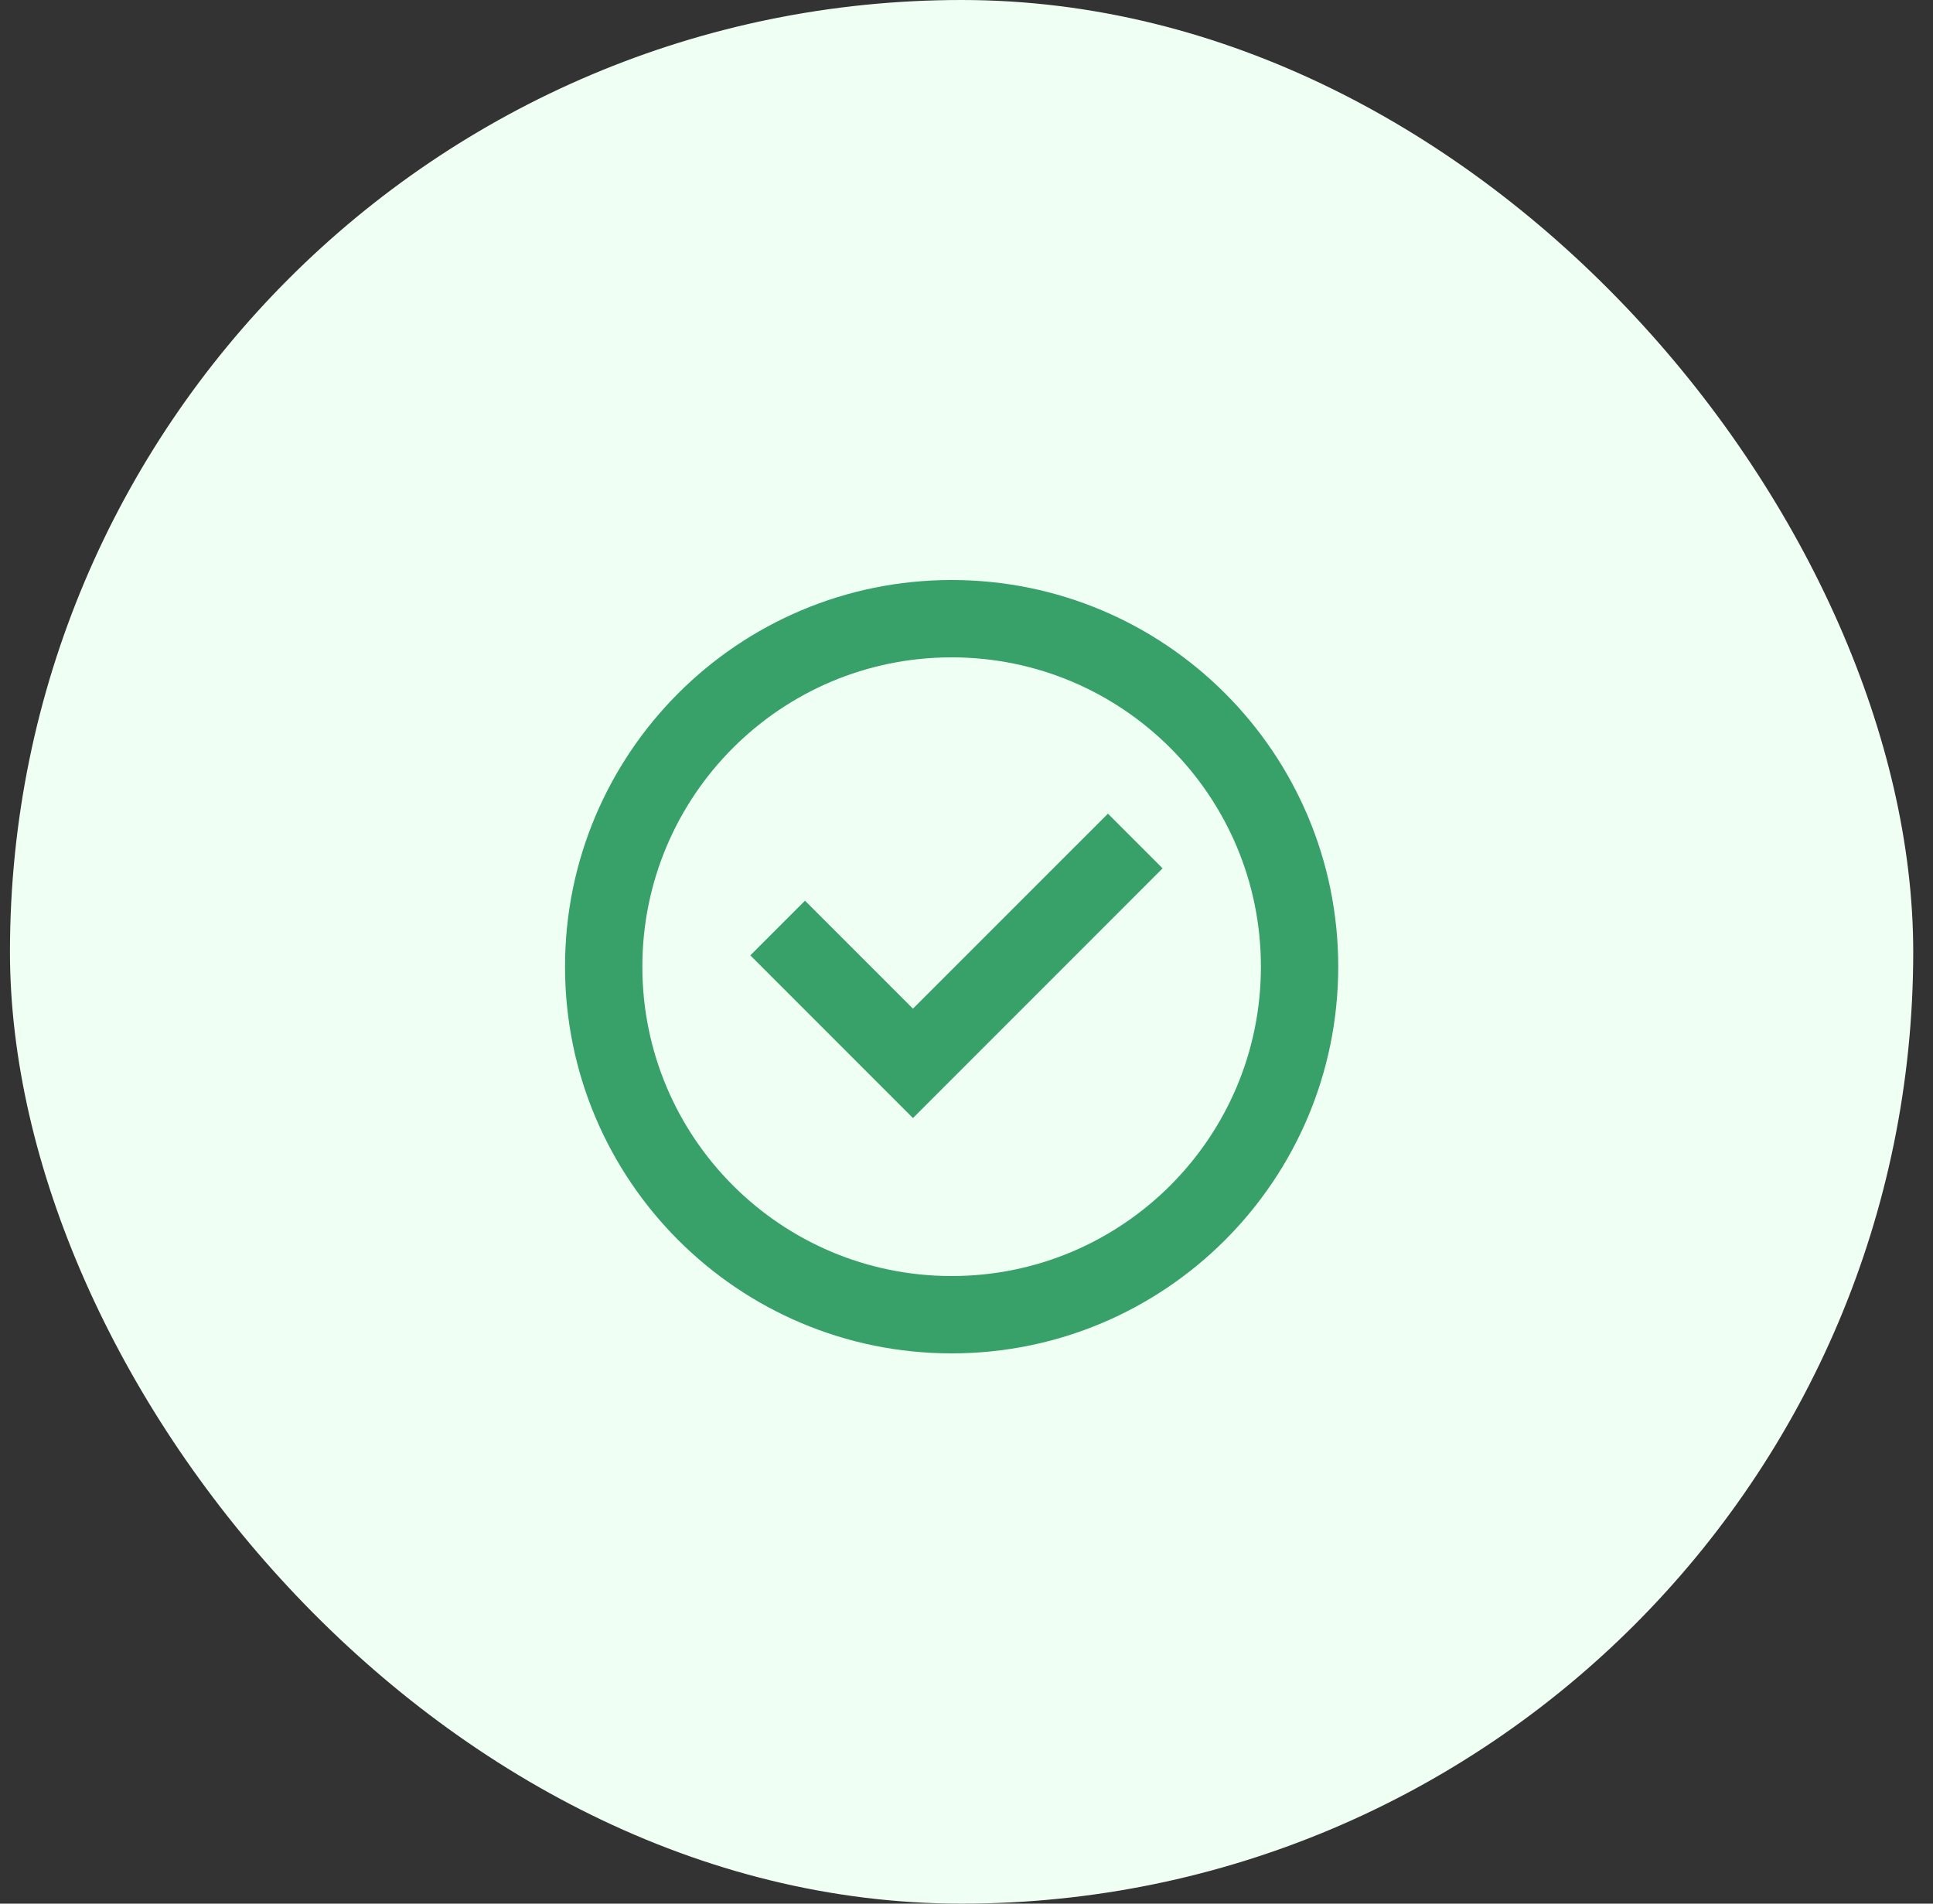
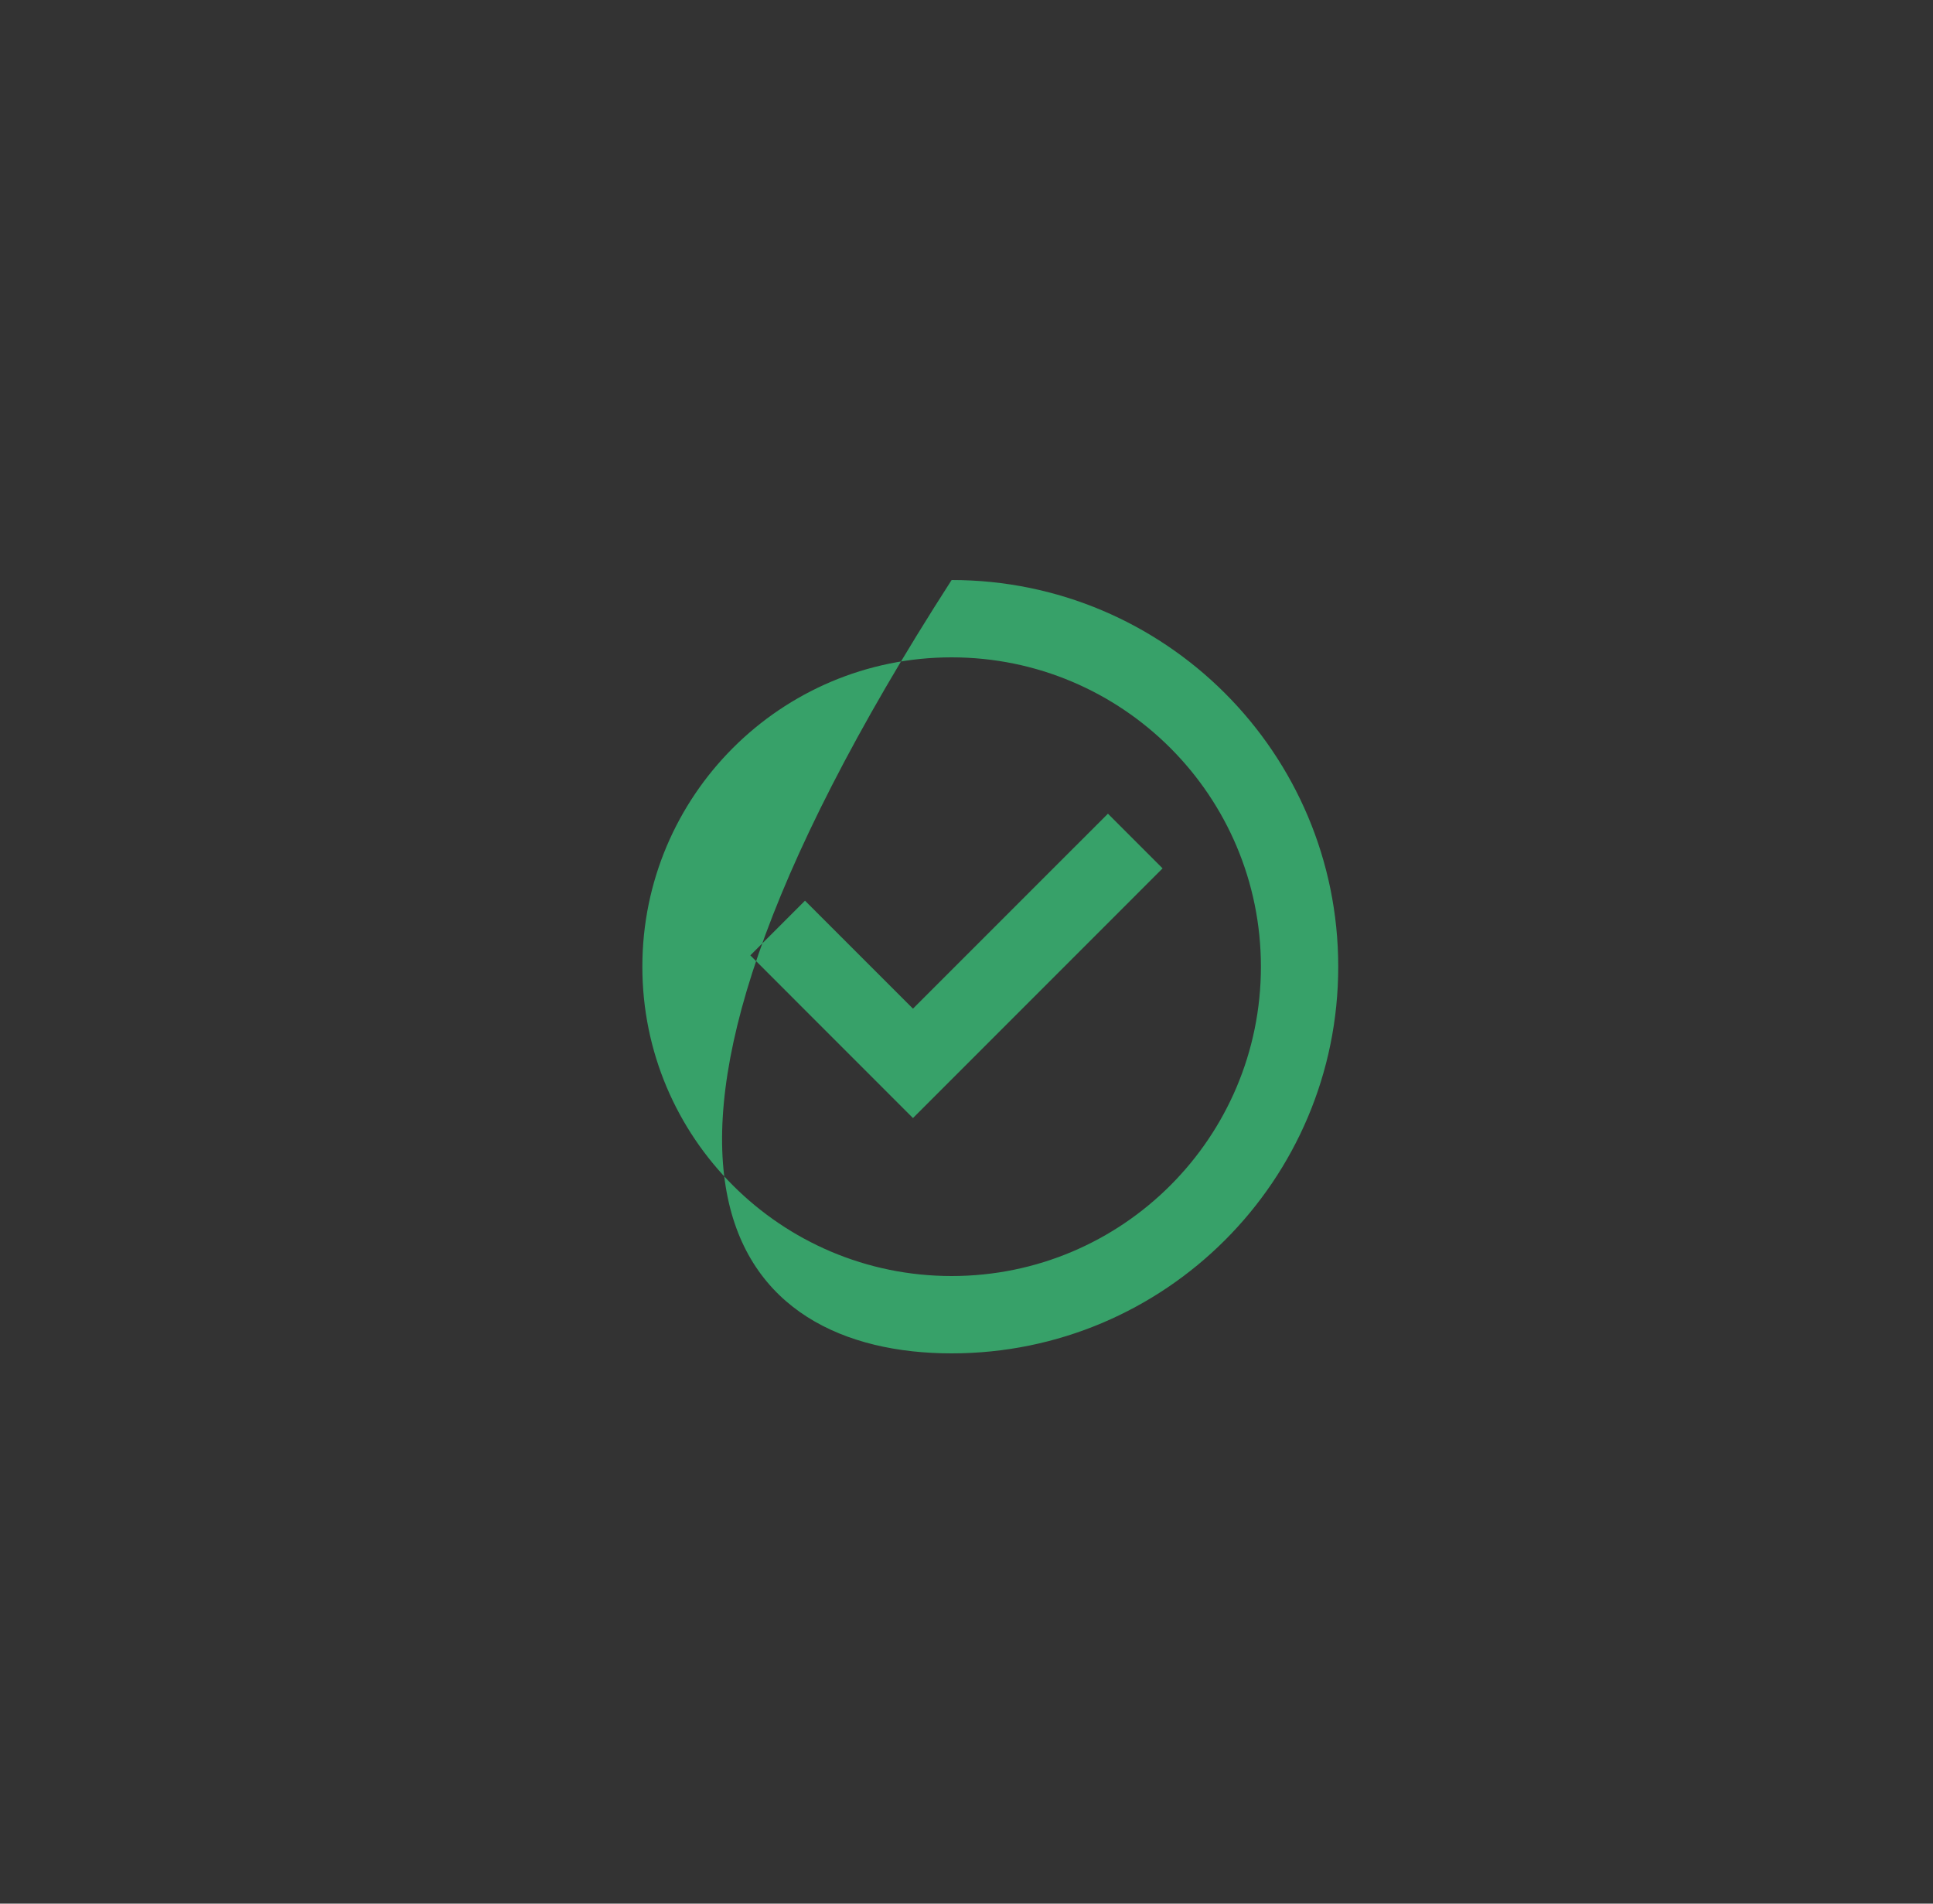
<svg xmlns="http://www.w3.org/2000/svg" width="65" height="64" viewBox="0 0 65 64" fill="none">
  <rect x="0" y="0" width="65" height="64" fill="#333333" stroke="none" />
-   <rect x="0.335" width="64" height="64" rx="32" fill="#F0FFF4" />
-   <path d="M21.6 32.5C21.6 26.756 26.256 22.1 32 22.1C37.744 22.1 42.4 26.756 42.4 32.5C42.4 38.244 37.744 42.9 32 42.9C26.256 42.9 21.6 38.244 21.6 32.5ZM32 19.5C24.82 19.5 19 25.32 19 32.5C19 39.68 24.82 45.5 32 45.5C39.18 45.5 45 39.68 45 32.5C45 25.32 39.18 19.5 32 19.5ZM39.094 29.194L37.256 27.356L30.7 33.911L27.069 30.281L25.231 32.119L30.7 37.589L39.094 29.194Z" fill="#37A169" />
+   <path d="M21.6 32.5C21.6 26.756 26.256 22.1 32 22.1C37.744 22.1 42.4 26.756 42.4 32.5C42.4 38.244 37.744 42.9 32 42.9C26.256 42.9 21.6 38.244 21.6 32.5ZM32 19.5C19 39.68 24.82 45.5 32 45.5C39.18 45.5 45 39.68 45 32.5C45 25.32 39.18 19.5 32 19.5ZM39.094 29.194L37.256 27.356L30.7 33.911L27.069 30.281L25.231 32.119L30.7 37.589L39.094 29.194Z" fill="#37A169" />
</svg>